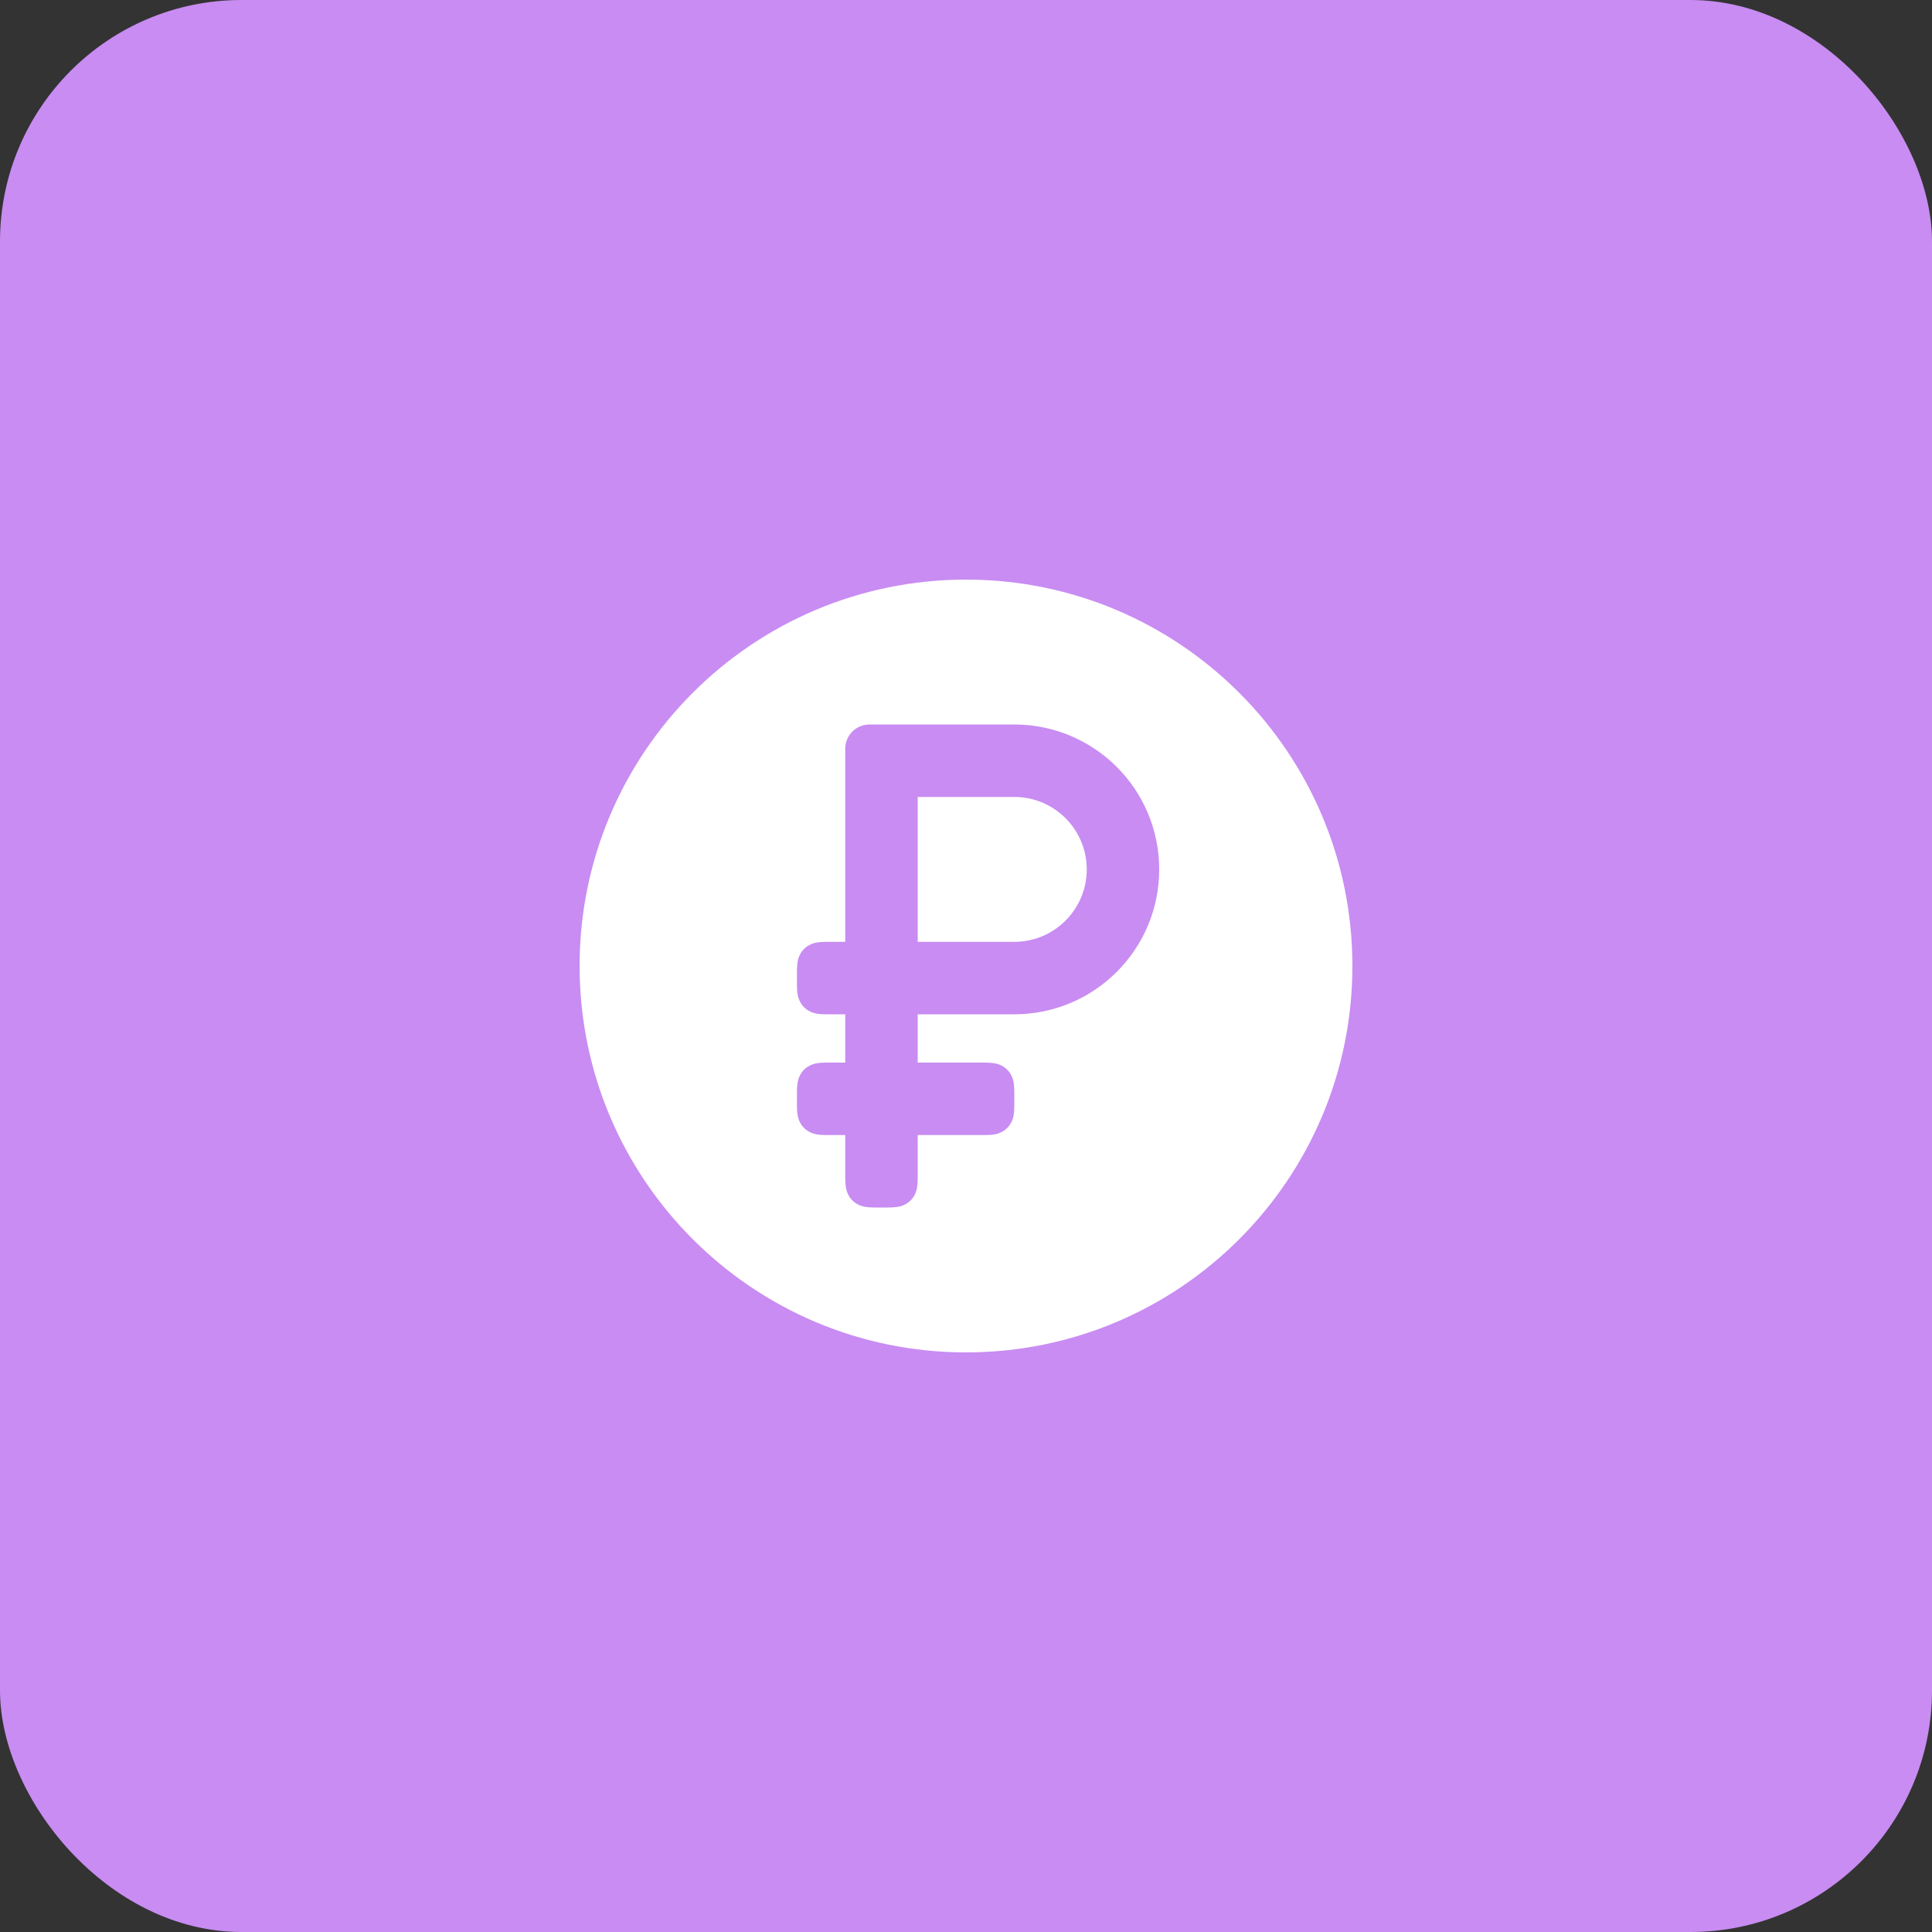
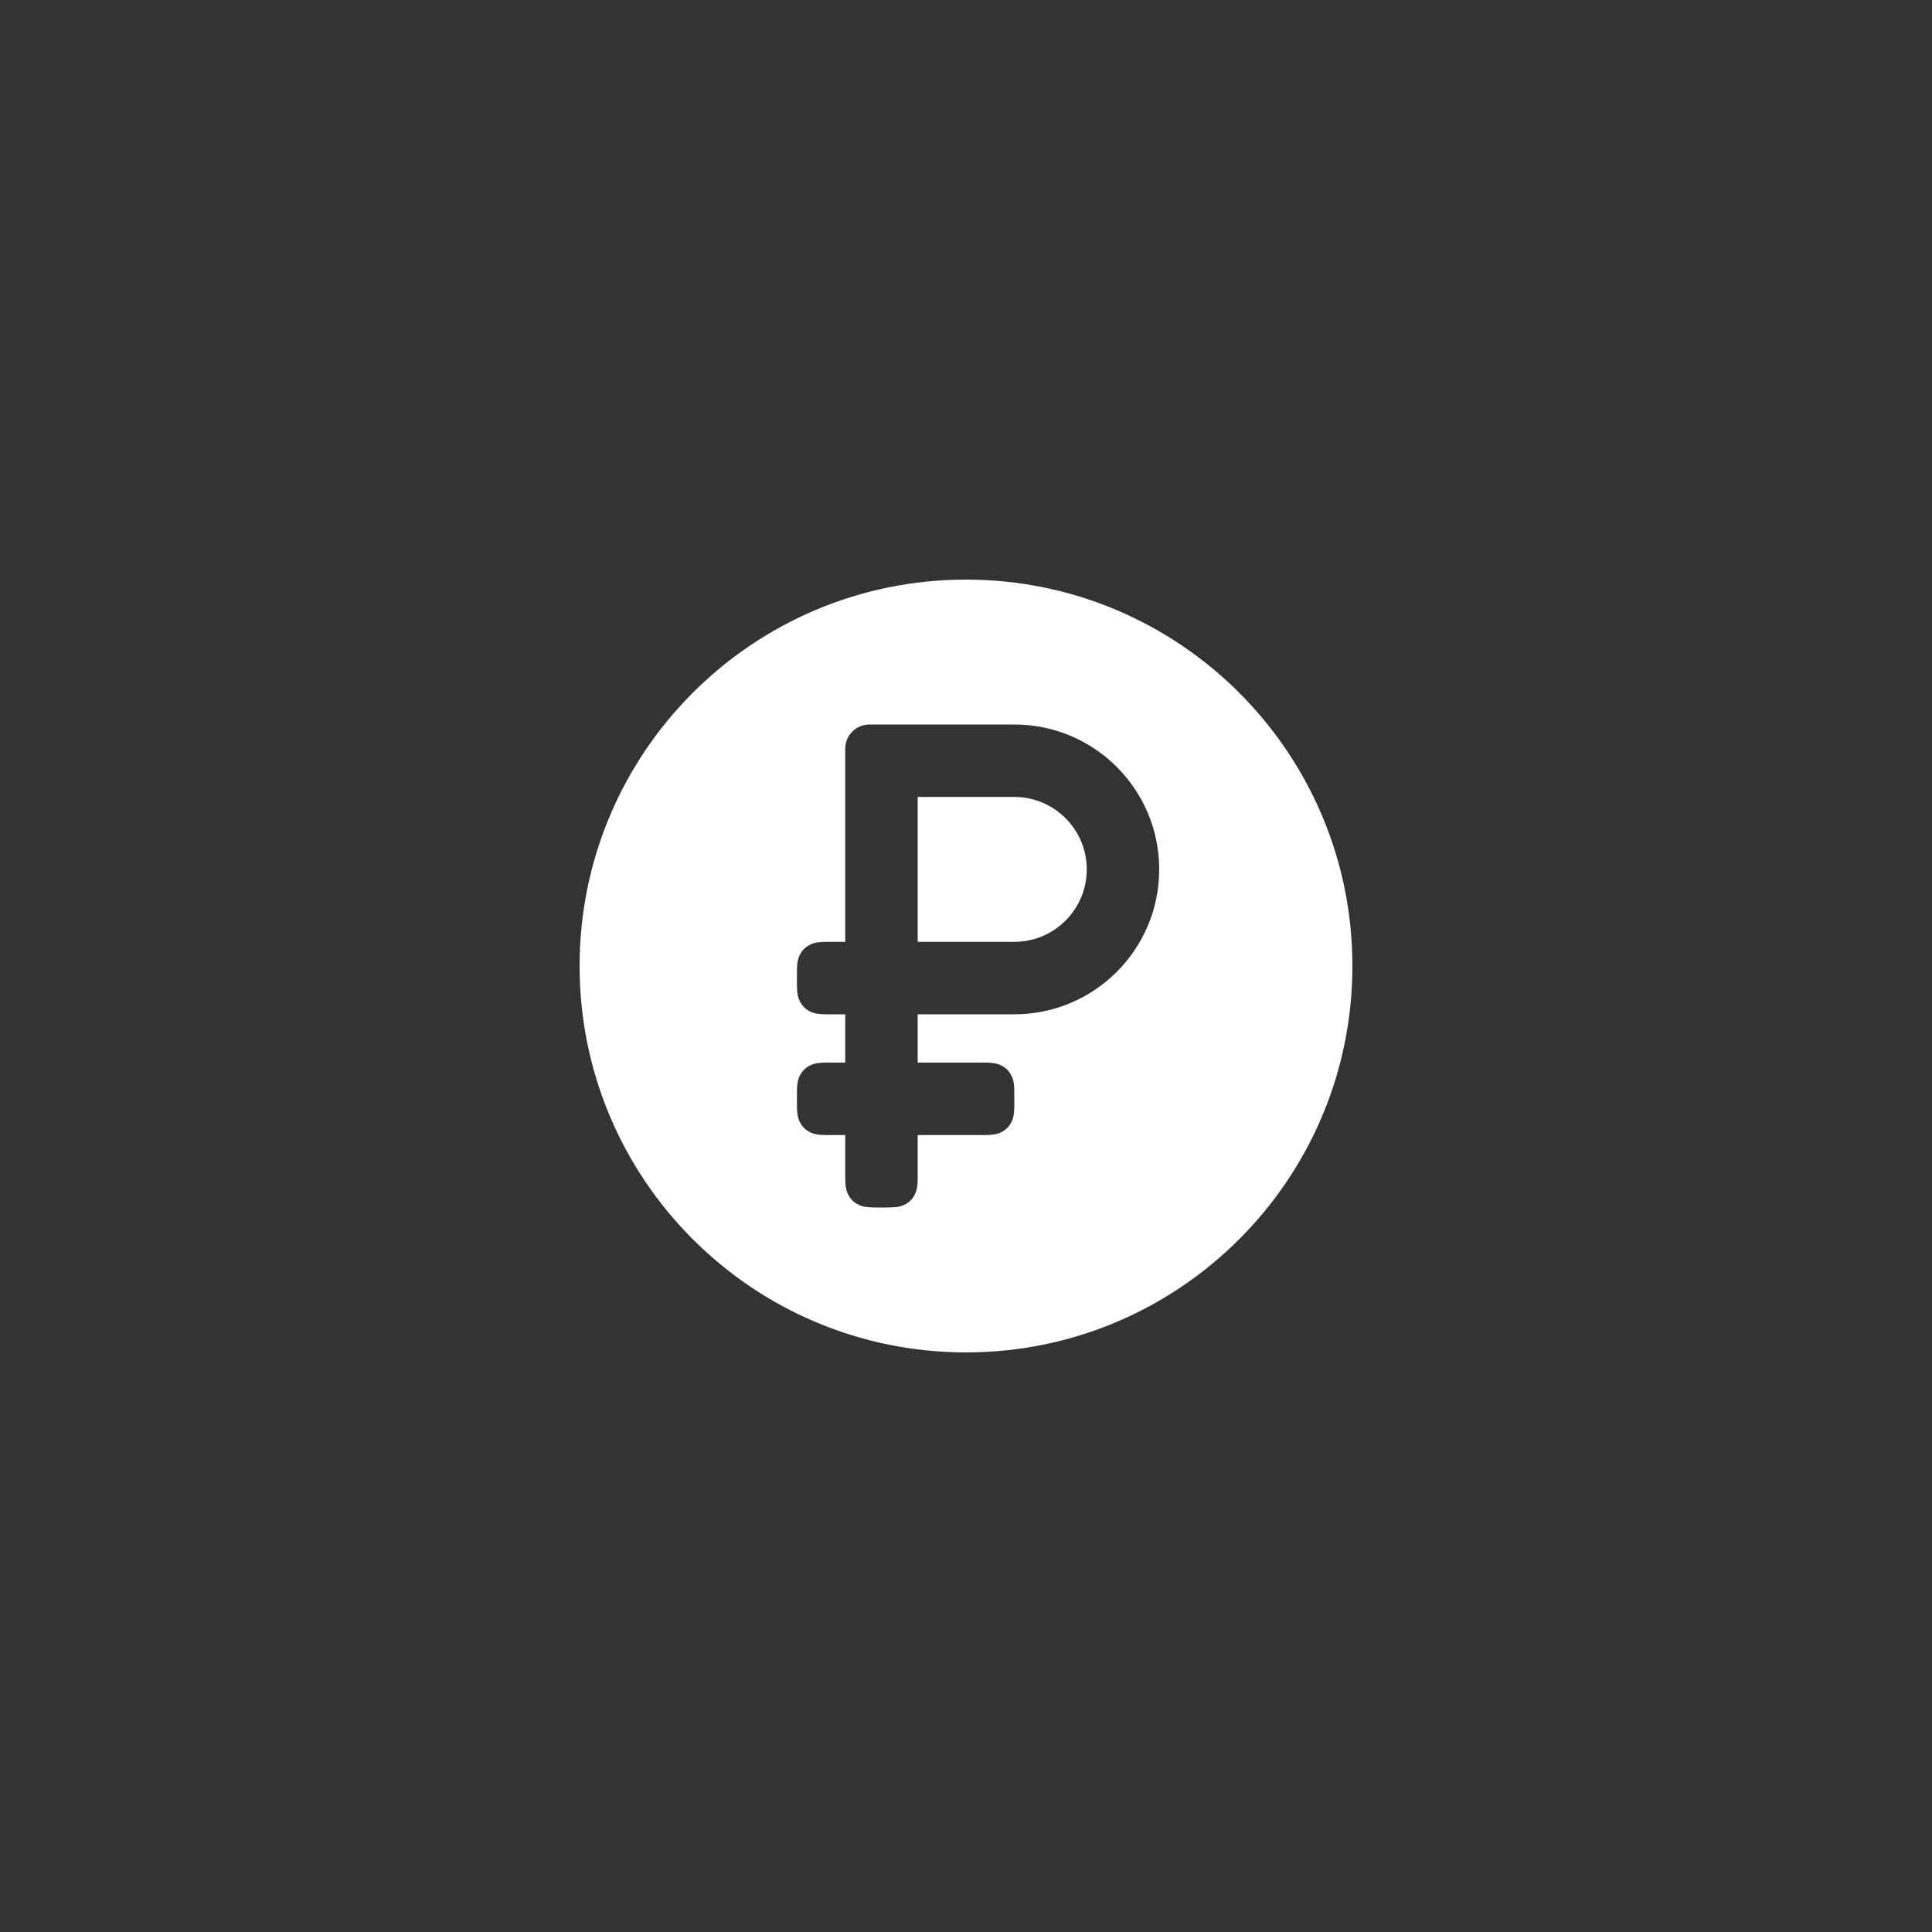
<svg xmlns="http://www.w3.org/2000/svg" width="40" height="40" viewBox="0 0 40 40" fill="none">
  <rect x="0" y="0" width="40" height="40" fill="#333333" stroke="none" />
-   <rect width="40" height="40" rx="5" fill="#C88CF2" />
  <path d="M20 12C24.418 12 28 15.582 28 20C28 24.418 24.418 28 20 28C15.582 28 12 24.418 12 20C12 15.582 15.582 12 20 12ZM21 15H18C17.724 15 17.5 15.224 17.5 15.5V19.5H17.127C16.921 19.5 16.837 19.523 16.756 19.567C16.674 19.61 16.61 19.674 16.567 19.756C16.523 19.837 16.5 19.921 16.5 20.127V20.373C16.5 20.579 16.523 20.663 16.567 20.744C16.61 20.826 16.674 20.89 16.756 20.933C16.837 20.977 16.921 21 17.127 21H17.5V22H17.127C16.921 22 16.837 22.023 16.756 22.067C16.674 22.11 16.61 22.174 16.567 22.256C16.523 22.337 16.5 22.421 16.5 22.627V22.873C16.5 23.079 16.523 23.163 16.567 23.244C16.61 23.326 16.674 23.39 16.756 23.433C16.837 23.477 16.921 23.5 17.127 23.5H17.5V24.373C17.5 24.579 17.523 24.663 17.567 24.744C17.61 24.826 17.674 24.89 17.756 24.933C17.837 24.977 17.921 25 18.127 25H18.373C18.579 25 18.663 24.977 18.744 24.933C18.826 24.89 18.89 24.826 18.933 24.744C18.977 24.663 19 24.579 19 24.373V23.5H20.373C20.579 23.5 20.663 23.477 20.744 23.433C20.826 23.39 20.89 23.326 20.933 23.244C20.977 23.163 21 23.079 21 22.873V22.627C21 22.421 20.977 22.337 20.933 22.256C20.89 22.174 20.826 22.11 20.744 22.067C20.663 22.023 20.579 22 20.373 22H19V21H21C22.657 21 24 19.657 24 18C24 16.343 22.657 15 21 15ZM21 16.5C21.828 16.5 22.5 17.172 22.5 18C22.5 18.828 21.828 19.5 21 19.5H19V16.5H21Z" fill="white" />
</svg>